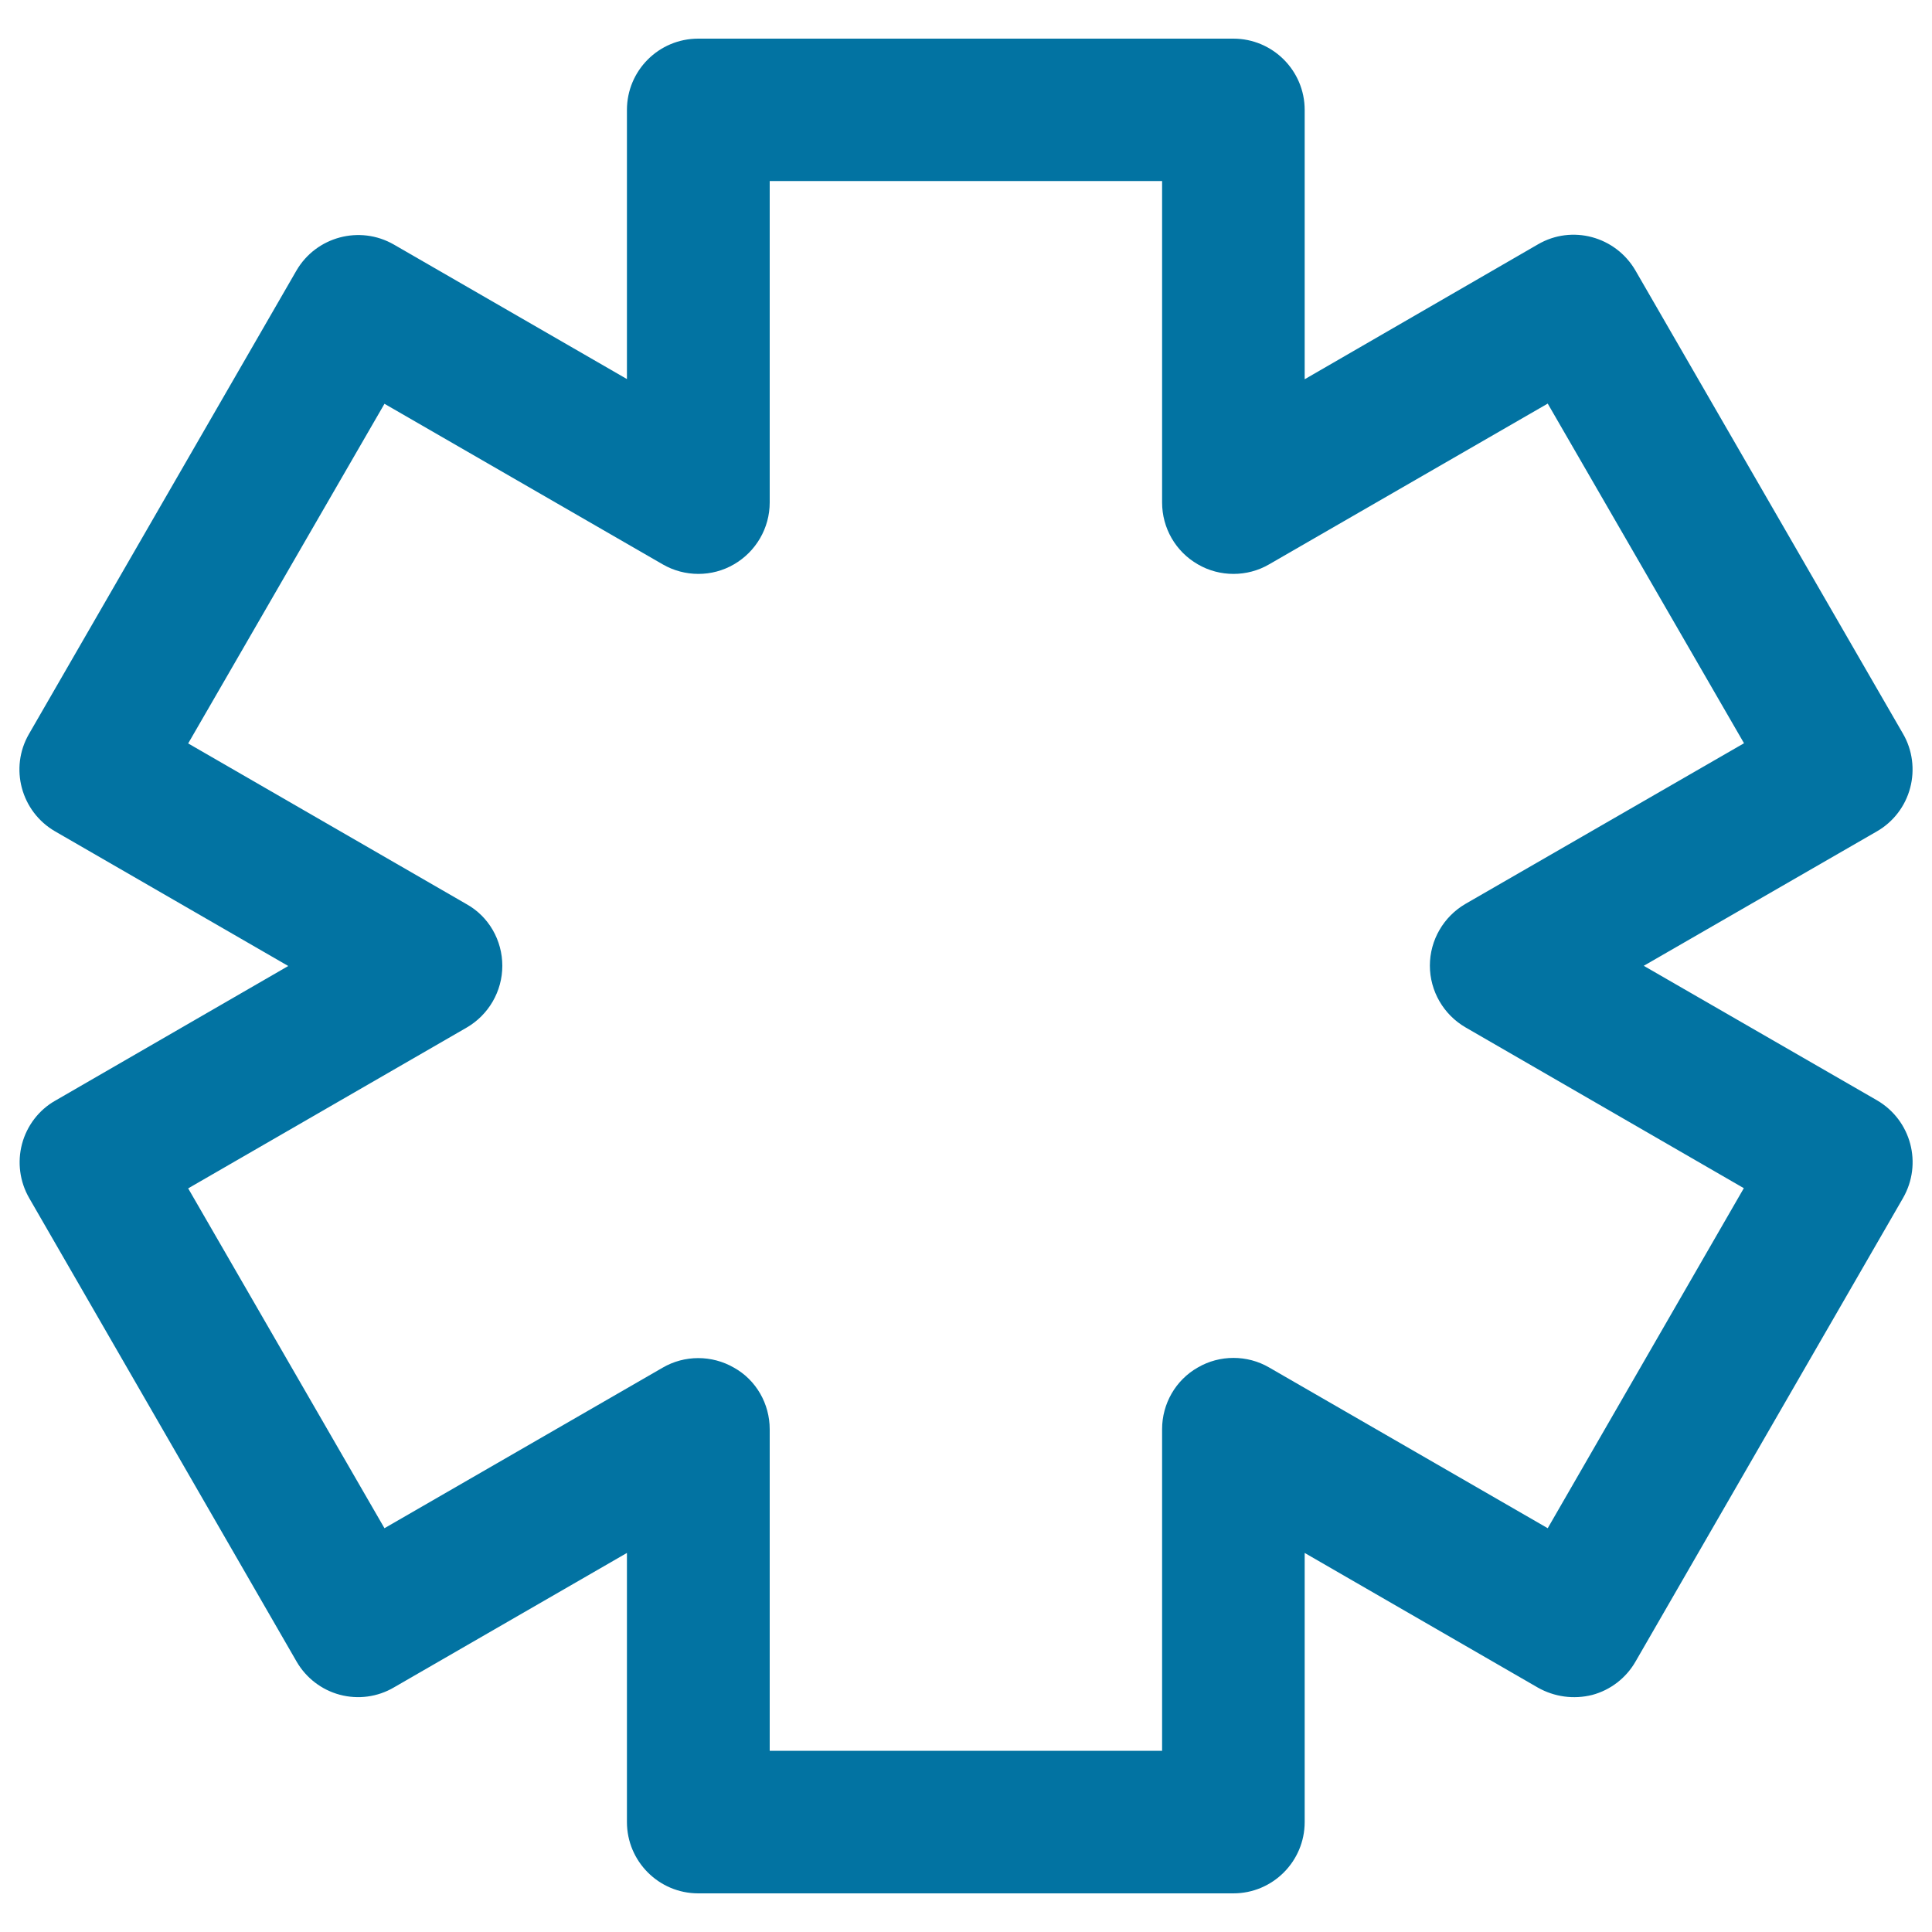
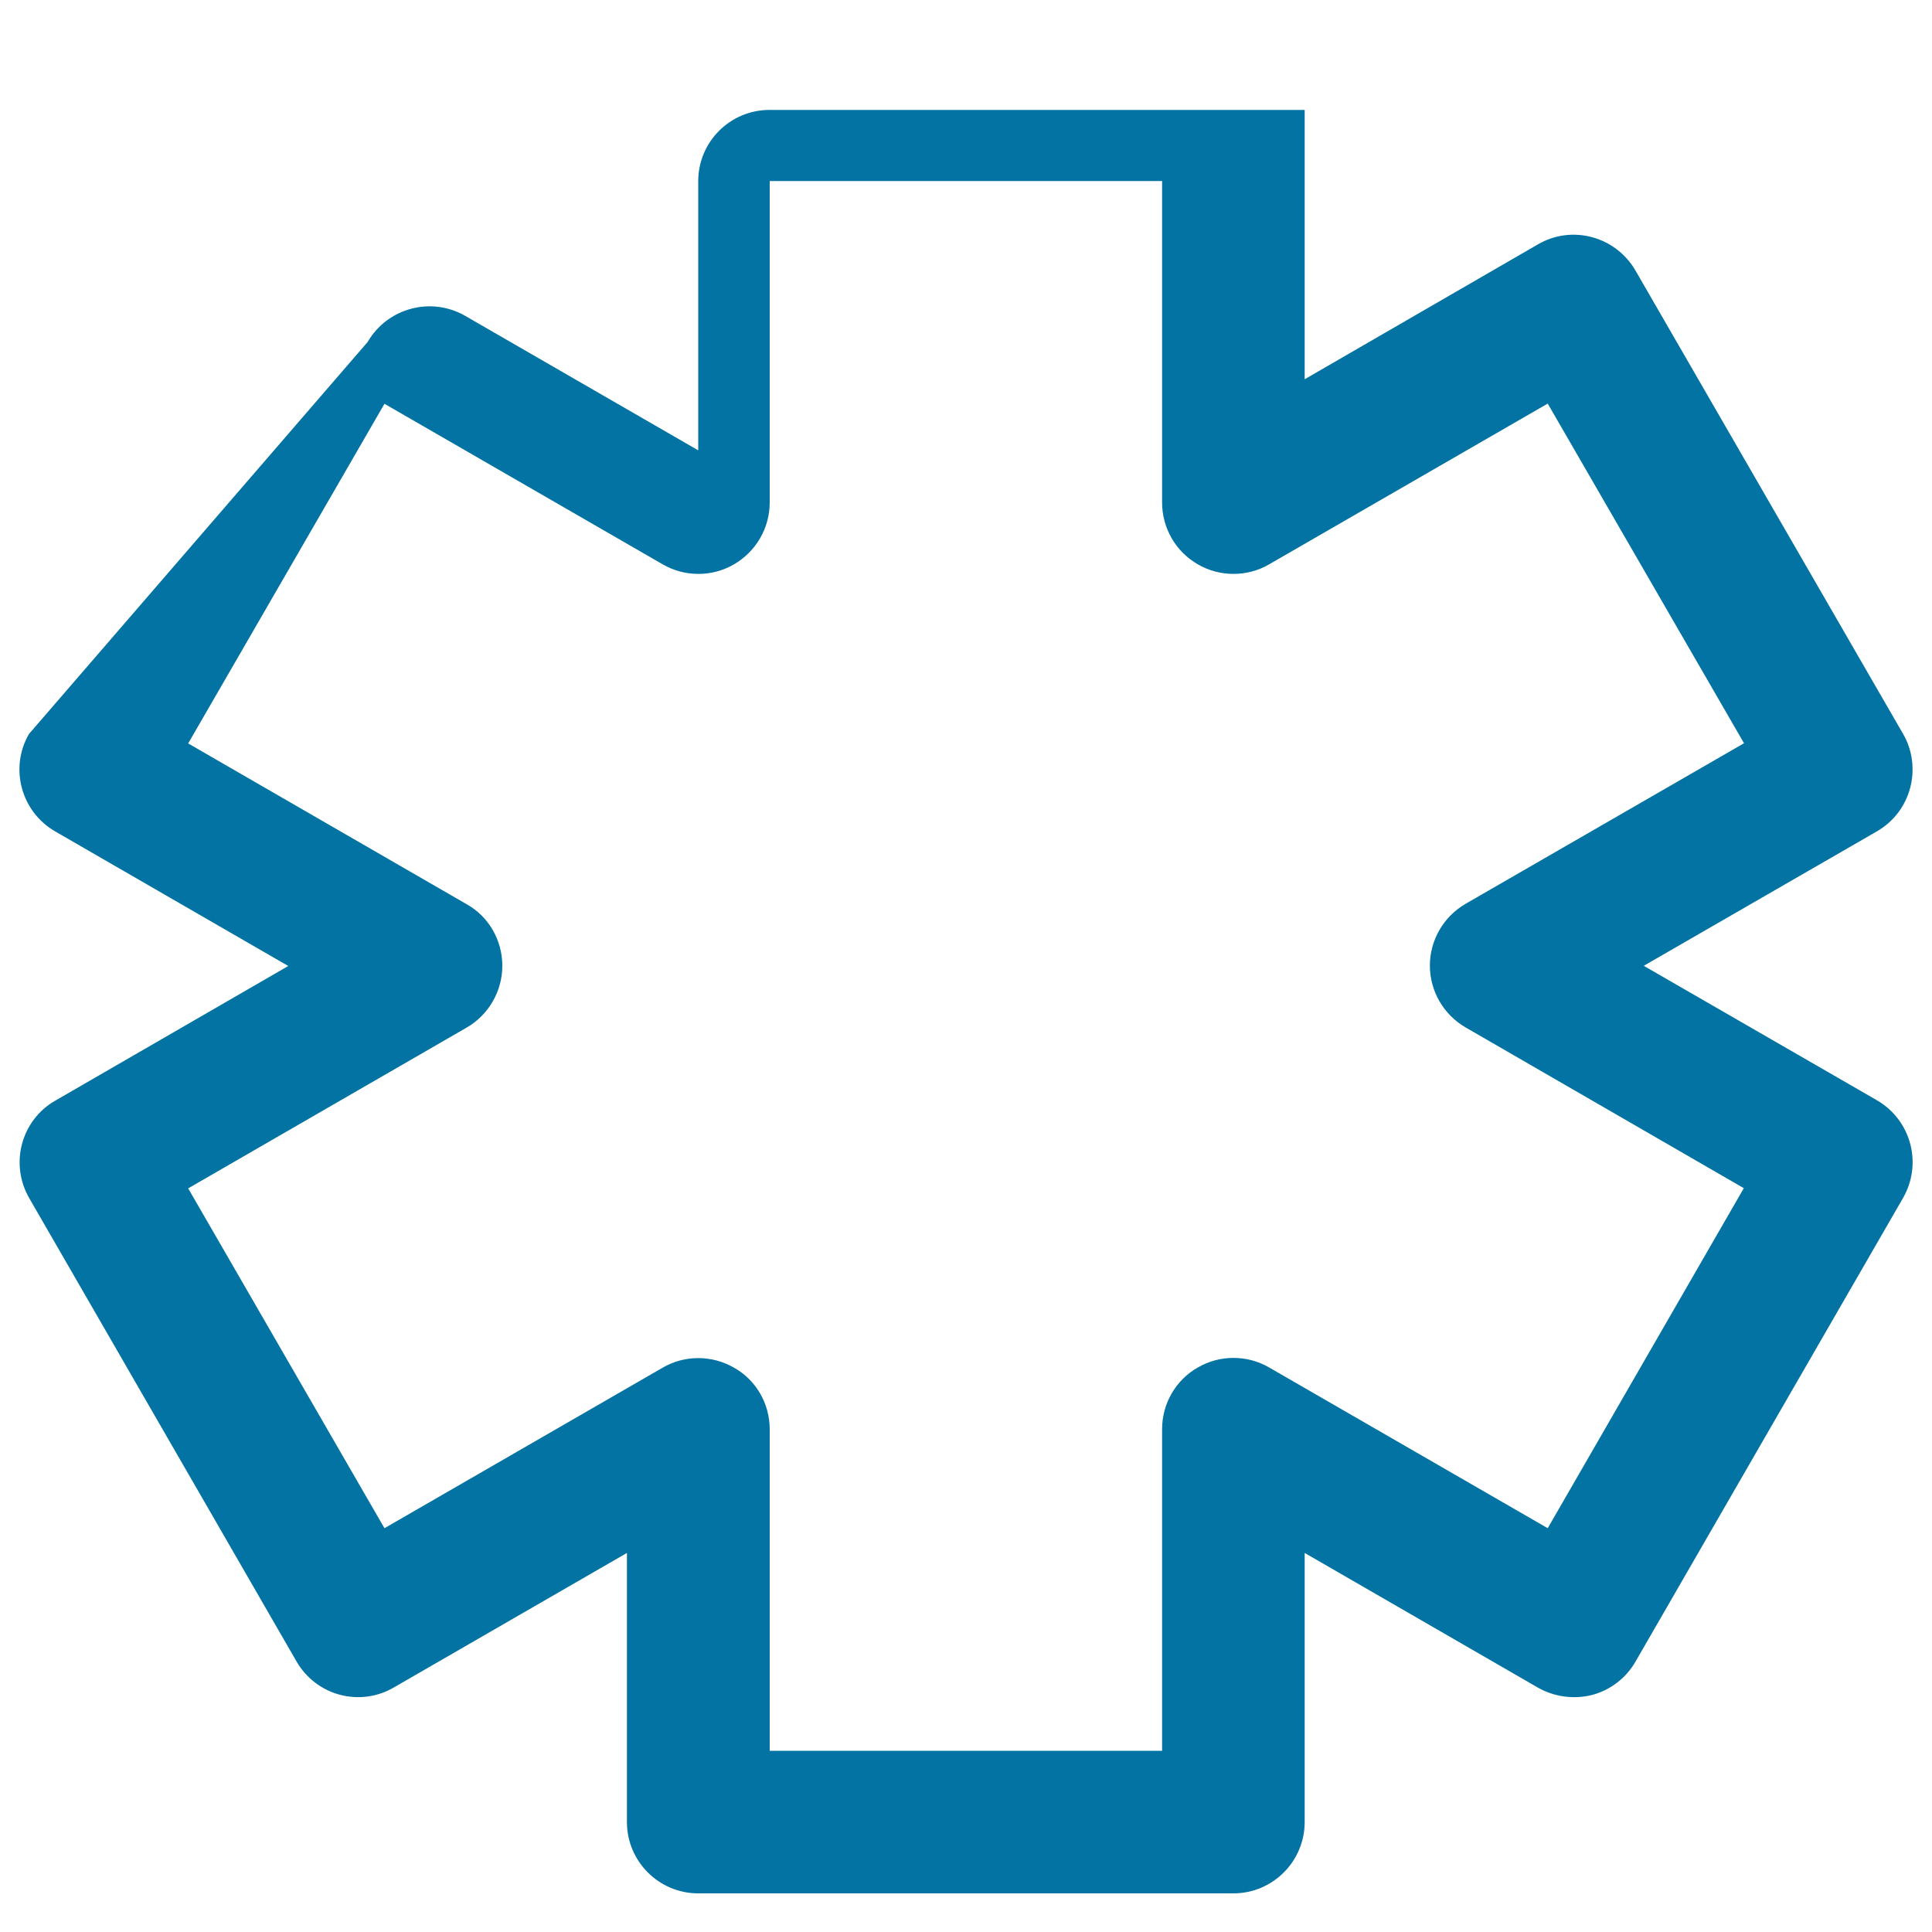
<svg xmlns="http://www.w3.org/2000/svg" viewBox="0 0 1000 1000" style="fill:#0273a2">
  <title>Asterisk Outline Variant SVG icon</title>
  <g>
-     <path d="M971.5,569.5l-120.7-69.6l120.7-69.6c8.5-4.9,14.7-13,17.2-22.5c2.5-9.4,1.2-19.6-3.7-28L846.5,140c-10.3-17.7-32.9-23.8-50.5-13.5l-120.7,69.8V56.9c0-20.4-16.6-36.9-36.9-36.9h-277c-20.4,0-36.9,16.5-36.9,36.9v139.3l-120.6-69.6c-17.7-10.2-40.3-4.1-50.5,13.5L15,379.9c-10.2,17.6-4.1,40.2,13.5,50.4L149.2,500L28.6,569.7c-8.5,4.8-14.7,13-17.2,22.4c-2.5,9.4-1.2,19.5,3.7,28L153.5,860c4.9,8.5,13,14.7,22.4,17.2c9.4,2.5,19.5,1.2,28-3.8l120.6-69.6v139.3c0,20.3,16.5,36.9,36.9,36.9h277c20.4,0,36.9-16.6,36.9-36.9V803.8l120.7,69.7c8.5,4.8,18.5,6.2,28.1,3.8c9.4-2.5,17.5-8.7,22.4-17.2L985,620.1C995.2,602.3,989.2,579.8,971.5,569.5z M801.1,791l-144.2-83.2c-11.3-6.6-25.6-6.6-36.9,0c-11.5,6.5-18.5,18.8-18.5,31.9v166.5H398.4V739.8c0-13.2-7-25.5-18.5-31.9c-11.4-6.6-25.6-6.6-36.9,0L199,791L97.4,615.1l144.1-83.2c11.4-6.6,18.5-18.8,18.5-32c0-13.2-7-25.5-18.5-31.9L97.4,384.8L199,209l144,83.1c11.4,6.6,25.6,6.6,36.9,0c11.4-6.6,18.5-18.8,18.5-32V93.7h203.1v166.4c0,13.2,7,25.4,18.5,32c11.3,6.6,25.6,6.6,36.9,0l144.2-83.2l101.6,175.8l-144.1,83.1c-11.4,6.6-18.5,18.8-18.5,32c0,13.2,7.1,25.4,18.5,32L902.6,615L801.1,791z" />
+     <path d="M971.5,569.5l-120.7-69.6l120.7-69.6c8.5-4.9,14.7-13,17.2-22.5c2.5-9.4,1.2-19.6-3.7-28L846.5,140c-10.3-17.7-32.9-23.8-50.5-13.5l-120.7,69.8V56.9h-277c-20.4,0-36.9,16.5-36.9,36.9v139.3l-120.6-69.6c-17.7-10.2-40.3-4.1-50.5,13.5L15,379.9c-10.2,17.6-4.1,40.2,13.5,50.4L149.2,500L28.6,569.7c-8.5,4.8-14.7,13-17.2,22.4c-2.5,9.4-1.2,19.5,3.7,28L153.5,860c4.9,8.5,13,14.7,22.4,17.2c9.4,2.5,19.5,1.2,28-3.8l120.6-69.6v139.3c0,20.3,16.5,36.9,36.9,36.9h277c20.4,0,36.9-16.6,36.9-36.9V803.8l120.7,69.7c8.5,4.8,18.5,6.2,28.1,3.8c9.4-2.5,17.5-8.7,22.4-17.2L985,620.1C995.2,602.3,989.2,579.8,971.5,569.5z M801.1,791l-144.2-83.2c-11.3-6.6-25.6-6.6-36.9,0c-11.5,6.5-18.5,18.8-18.5,31.9v166.5H398.4V739.8c0-13.2-7-25.5-18.5-31.9c-11.4-6.6-25.6-6.6-36.9,0L199,791L97.4,615.1l144.1-83.2c11.4-6.6,18.5-18.8,18.5-32c0-13.2-7-25.5-18.5-31.9L97.4,384.8L199,209l144,83.1c11.4,6.6,25.6,6.6,36.9,0c11.4-6.6,18.5-18.8,18.5-32V93.7h203.1v166.4c0,13.2,7,25.4,18.5,32c11.3,6.6,25.6,6.6,36.9,0l144.2-83.2l101.6,175.8l-144.1,83.1c-11.4,6.6-18.5,18.8-18.5,32c0,13.2,7.1,25.4,18.5,32L902.6,615L801.1,791z" />
  </g>
</svg>